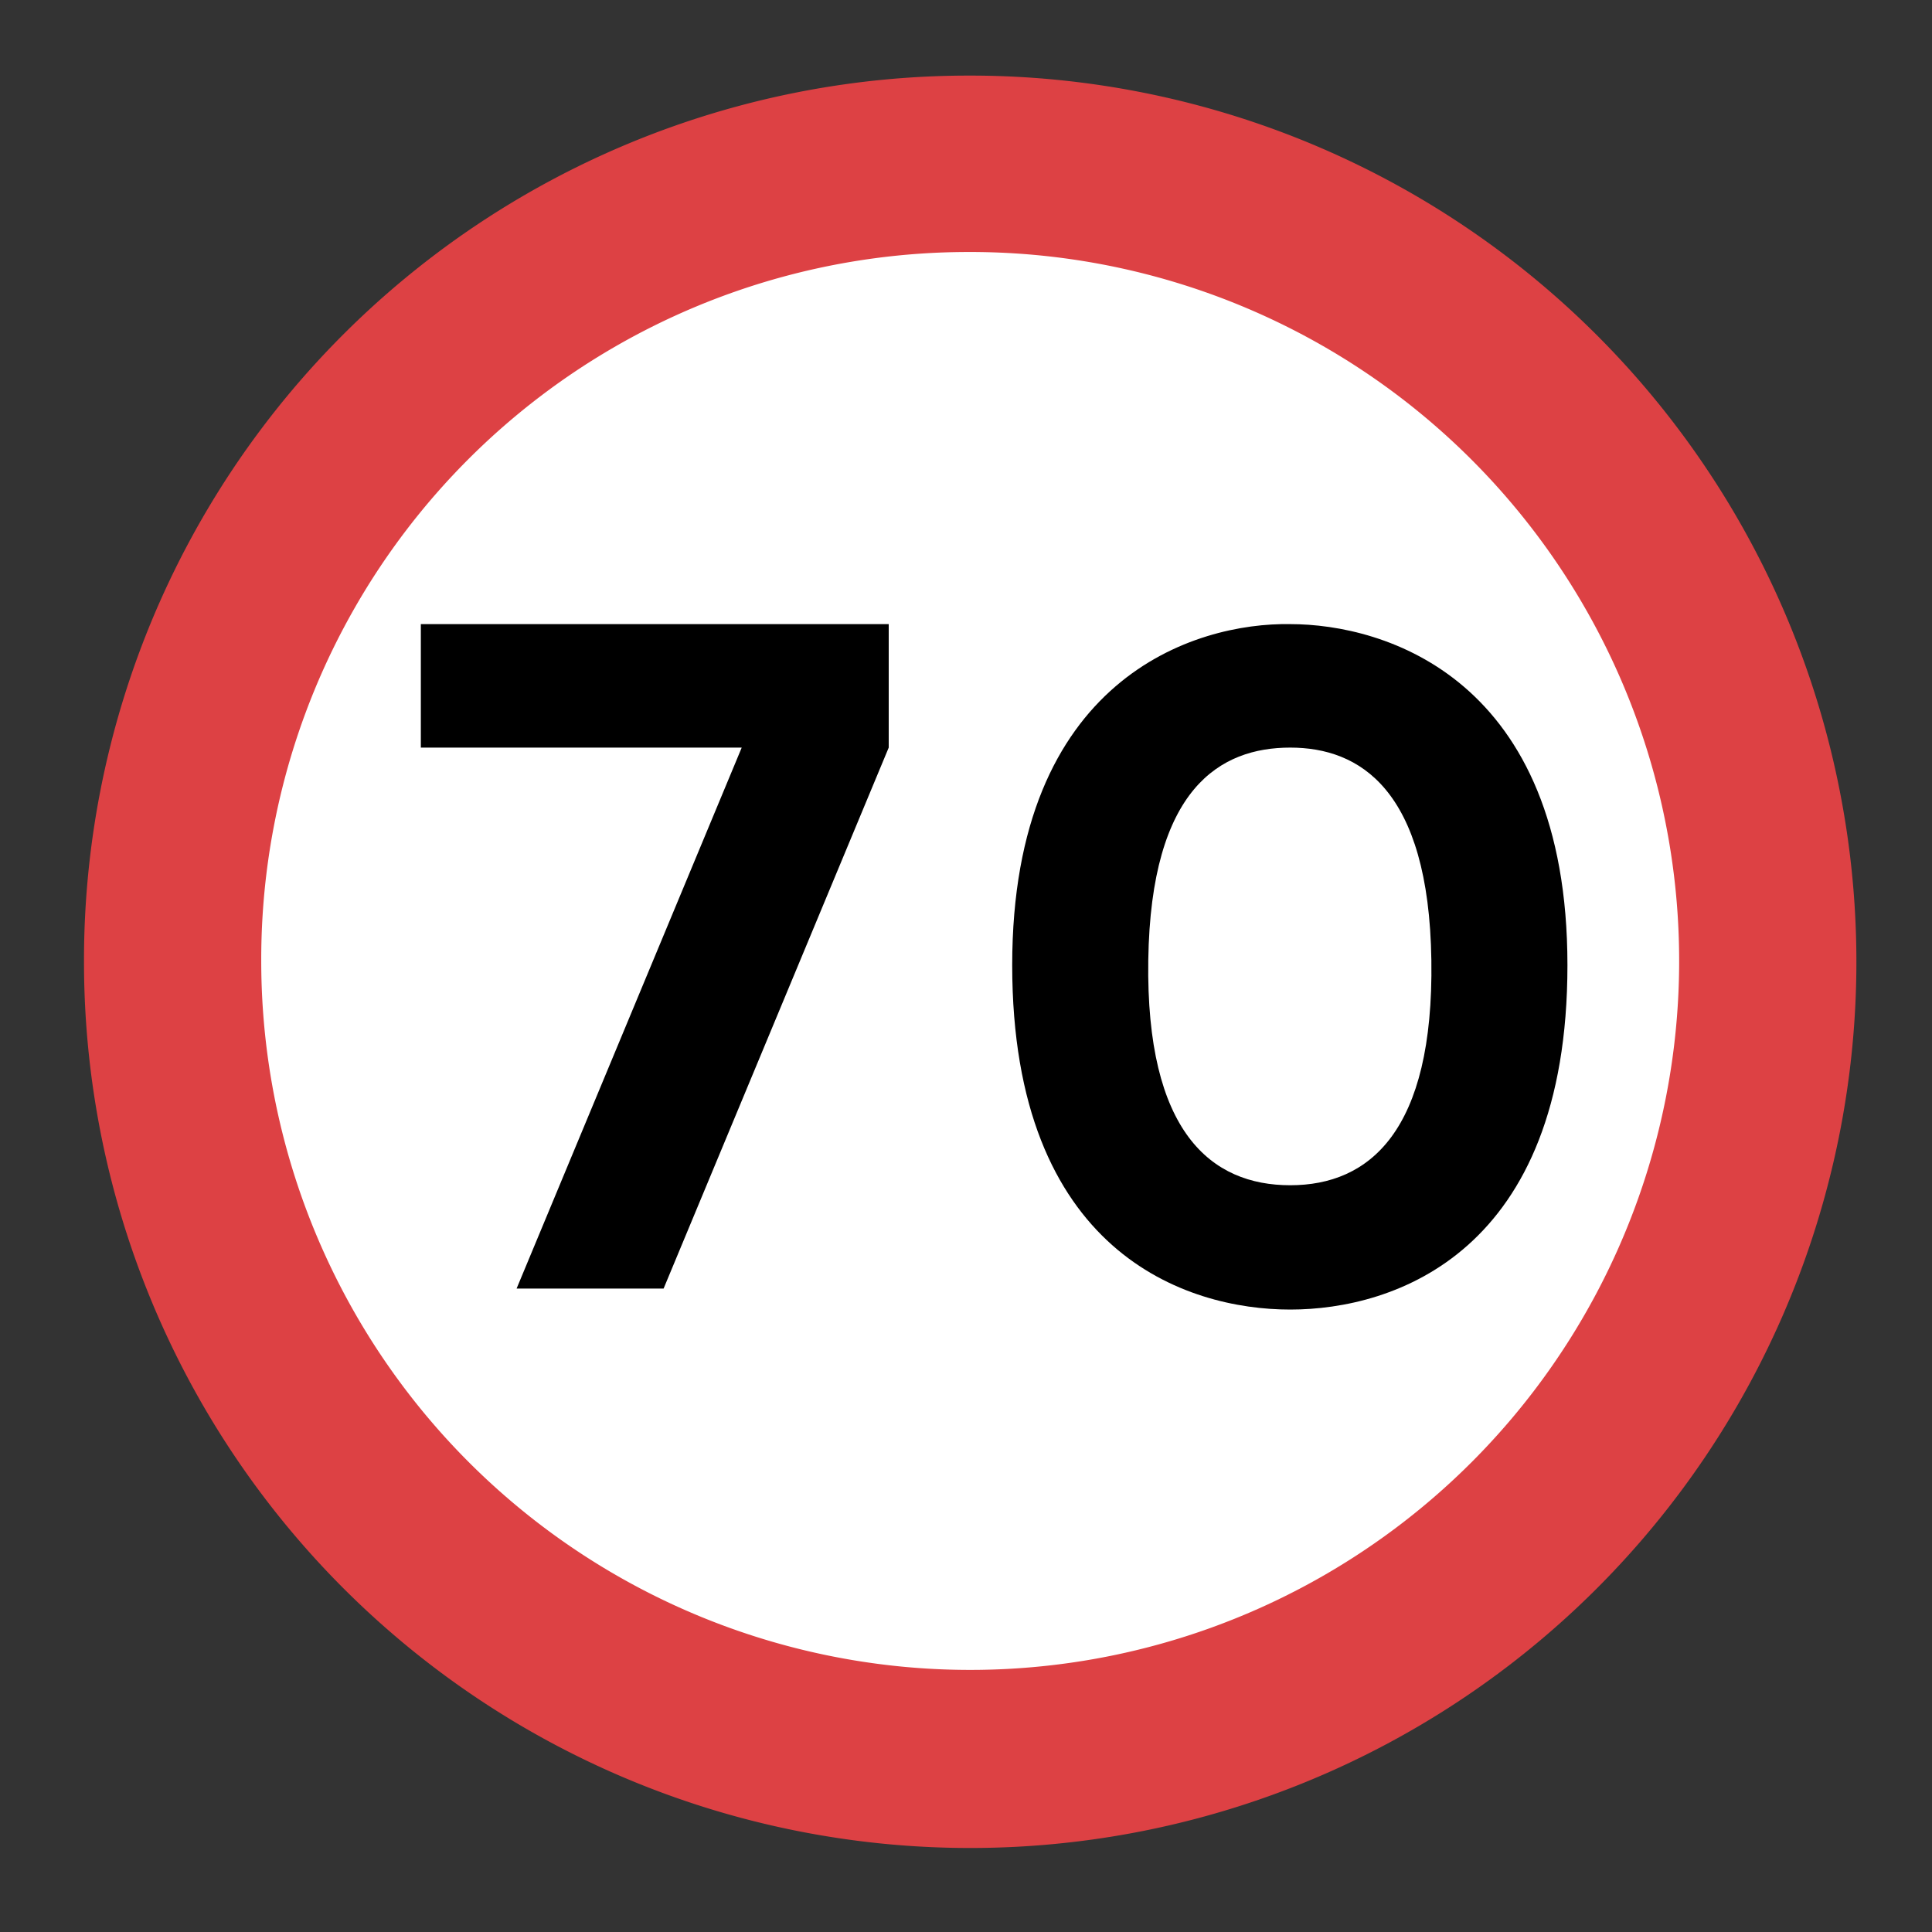
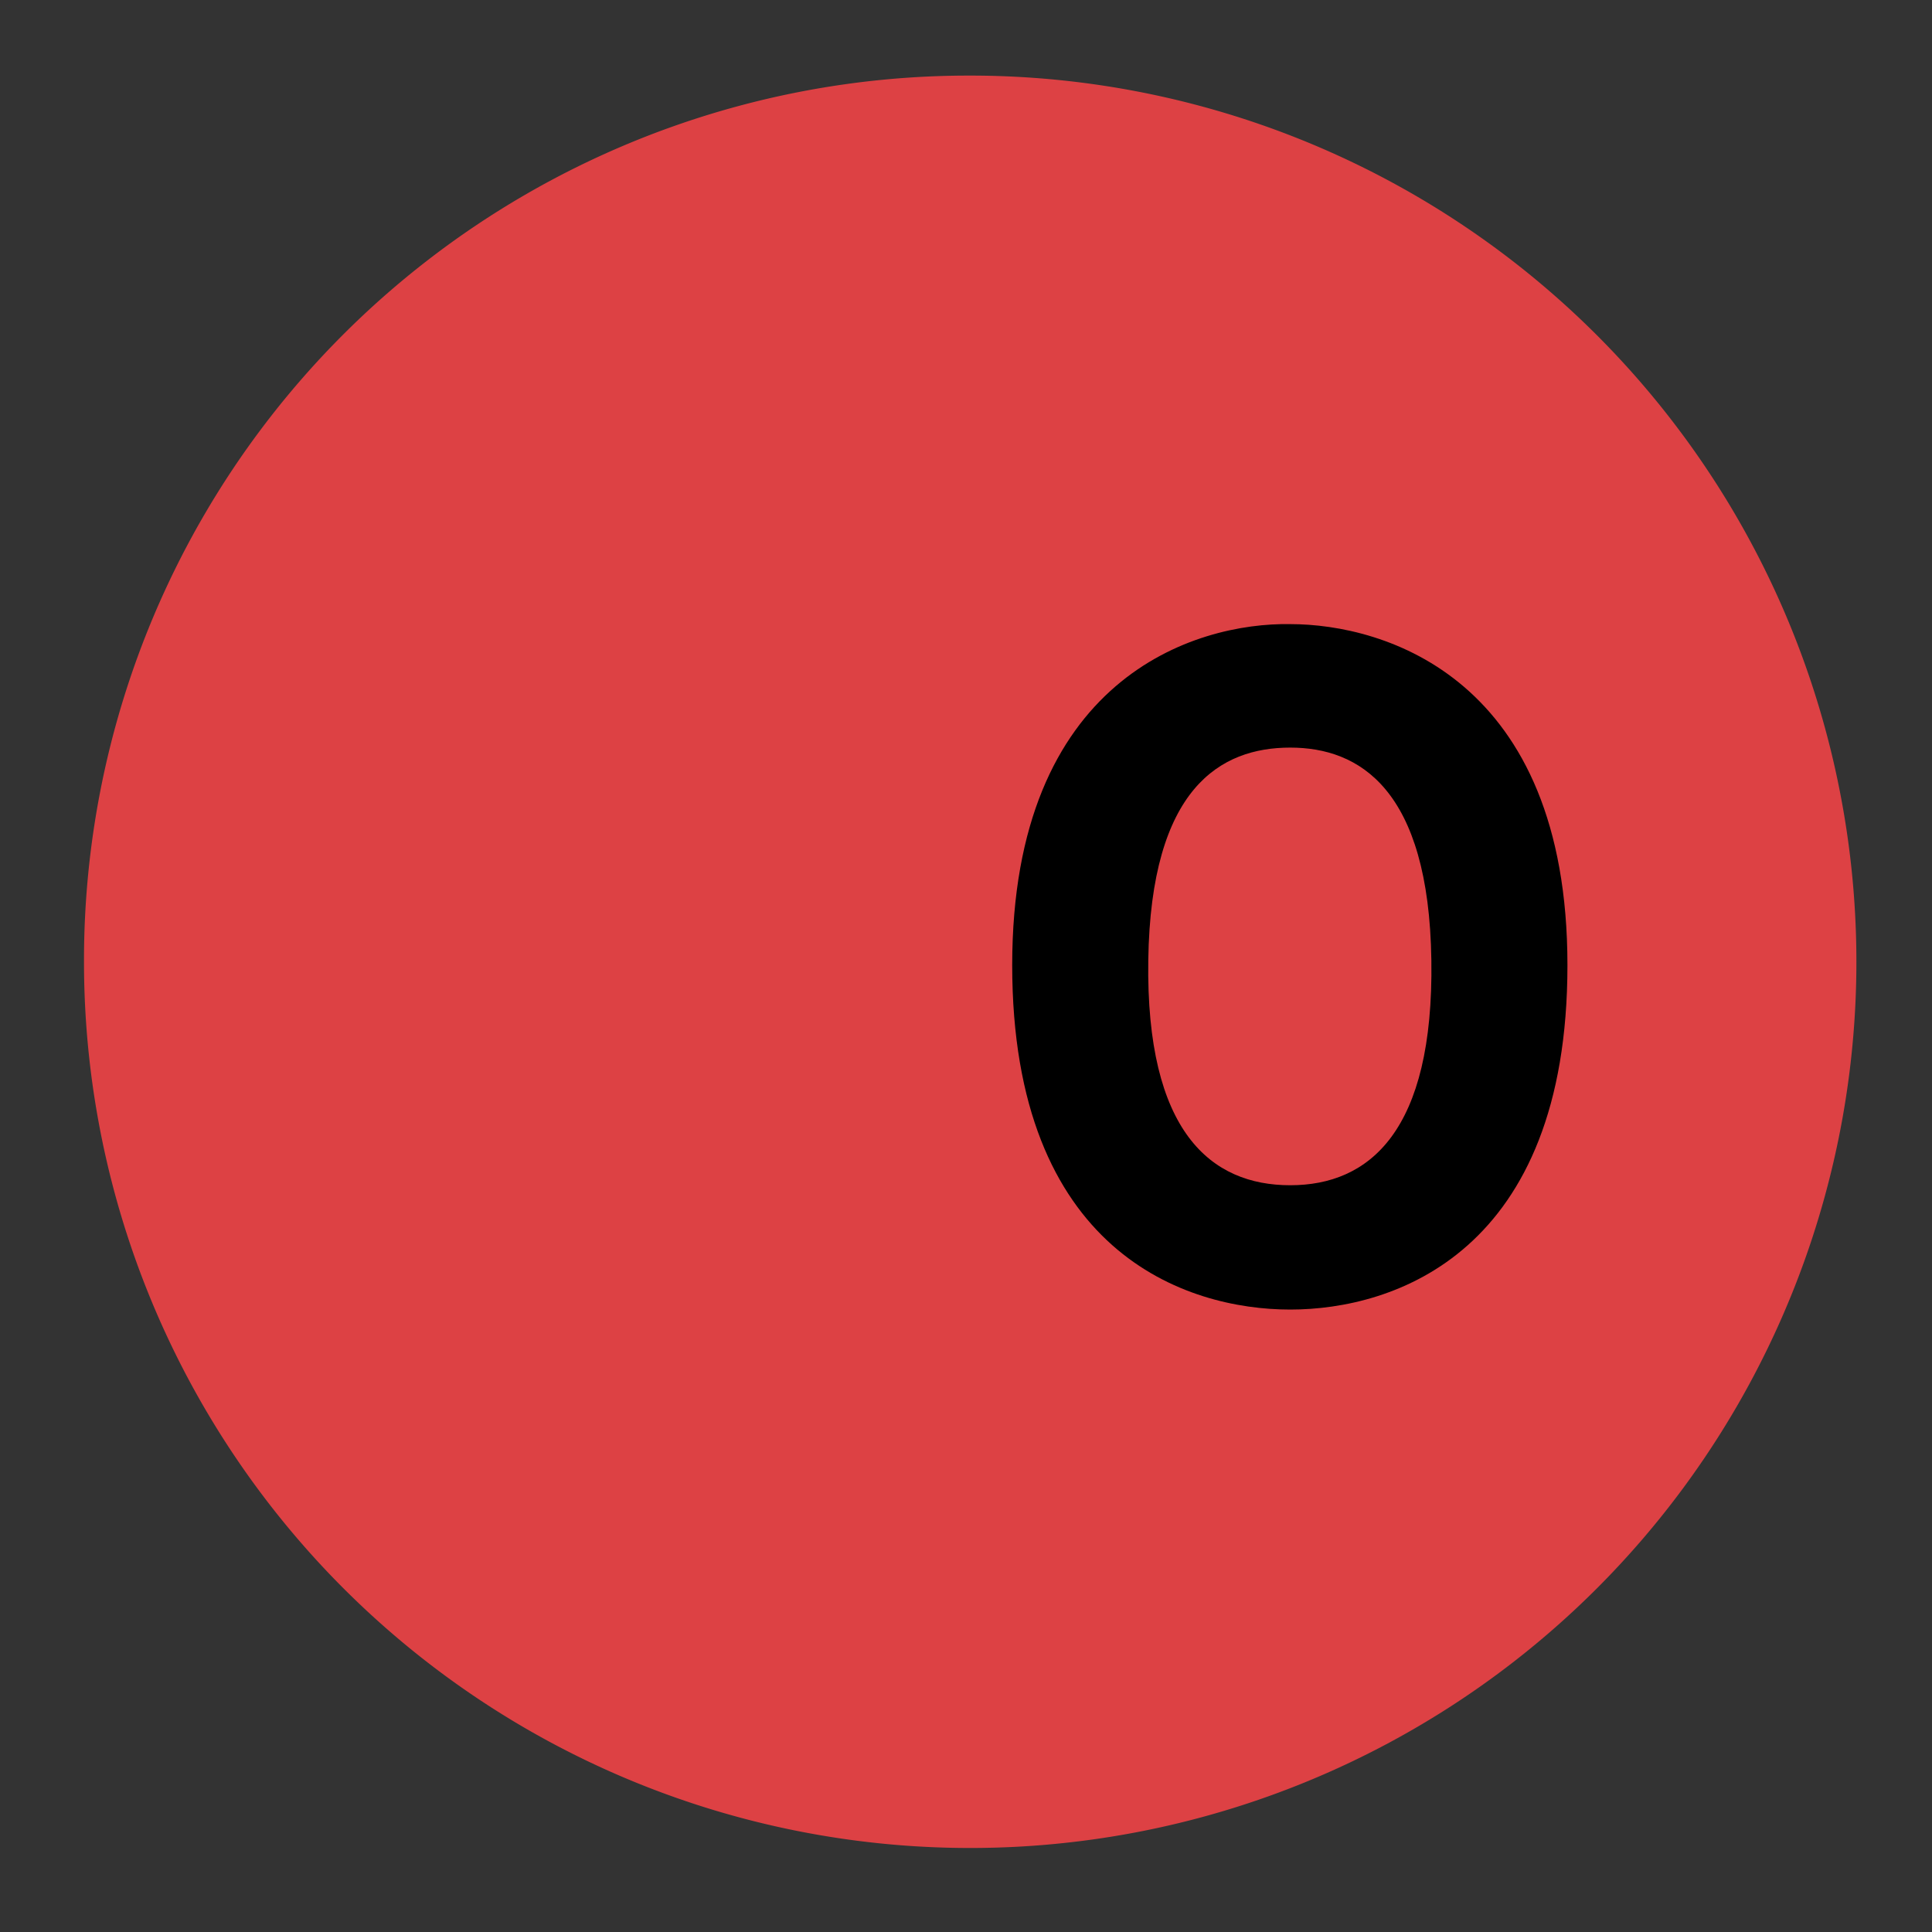
<svg xmlns="http://www.w3.org/2000/svg" id="e4a4138e-4104-4375-a6b6-e4b144e40944" data-name="Layer 1" viewBox="0 0 23 23">
  <rect x="0" y="0" width="23" height="23" fill="#333333" stroke="none" />
-   <rect width="23" height="23" style="fill:none" />
  <path d="M11.5.9A10.55,10.55,0,1,1,1,11.45,10.53,10.53,0,0,1,11.5.9" transform="translate(0 0)" style="fill:#dd4144;fill-rule:evenodd" />
-   <path d="M11.51,3a8.44,8.44,0,1,1-8.4,8.44A8.42,8.42,0,0,1,11.51,3" transform="translate(0 0)" style="fill:#fff;fill-rule:evenodd" />
  <path d="M15.36,7.43c1.12,0,3.3.64,3.3,4.06s-2.06,4.1-3.3,4.1-3.31-.68-3.31-4.1,2.18-4.08,3.31-4.06m0,1.47c.82,0,1.65.49,1.68,2.53s-.74,2.68-1.68,2.68-1.72-.63-1.69-2.68S14.53,8.9,15.36,8.9Z" transform="translate(0 0)" style="fill-rule:evenodd" />
-   <polyline points="5.01 8.9 5.01 7.43 10.58 7.43 10.58 8.9 7.9 15.34 6.15 15.34 8.83 8.9 5.01 8.9" style="fill-rule:evenodd" />
</svg>